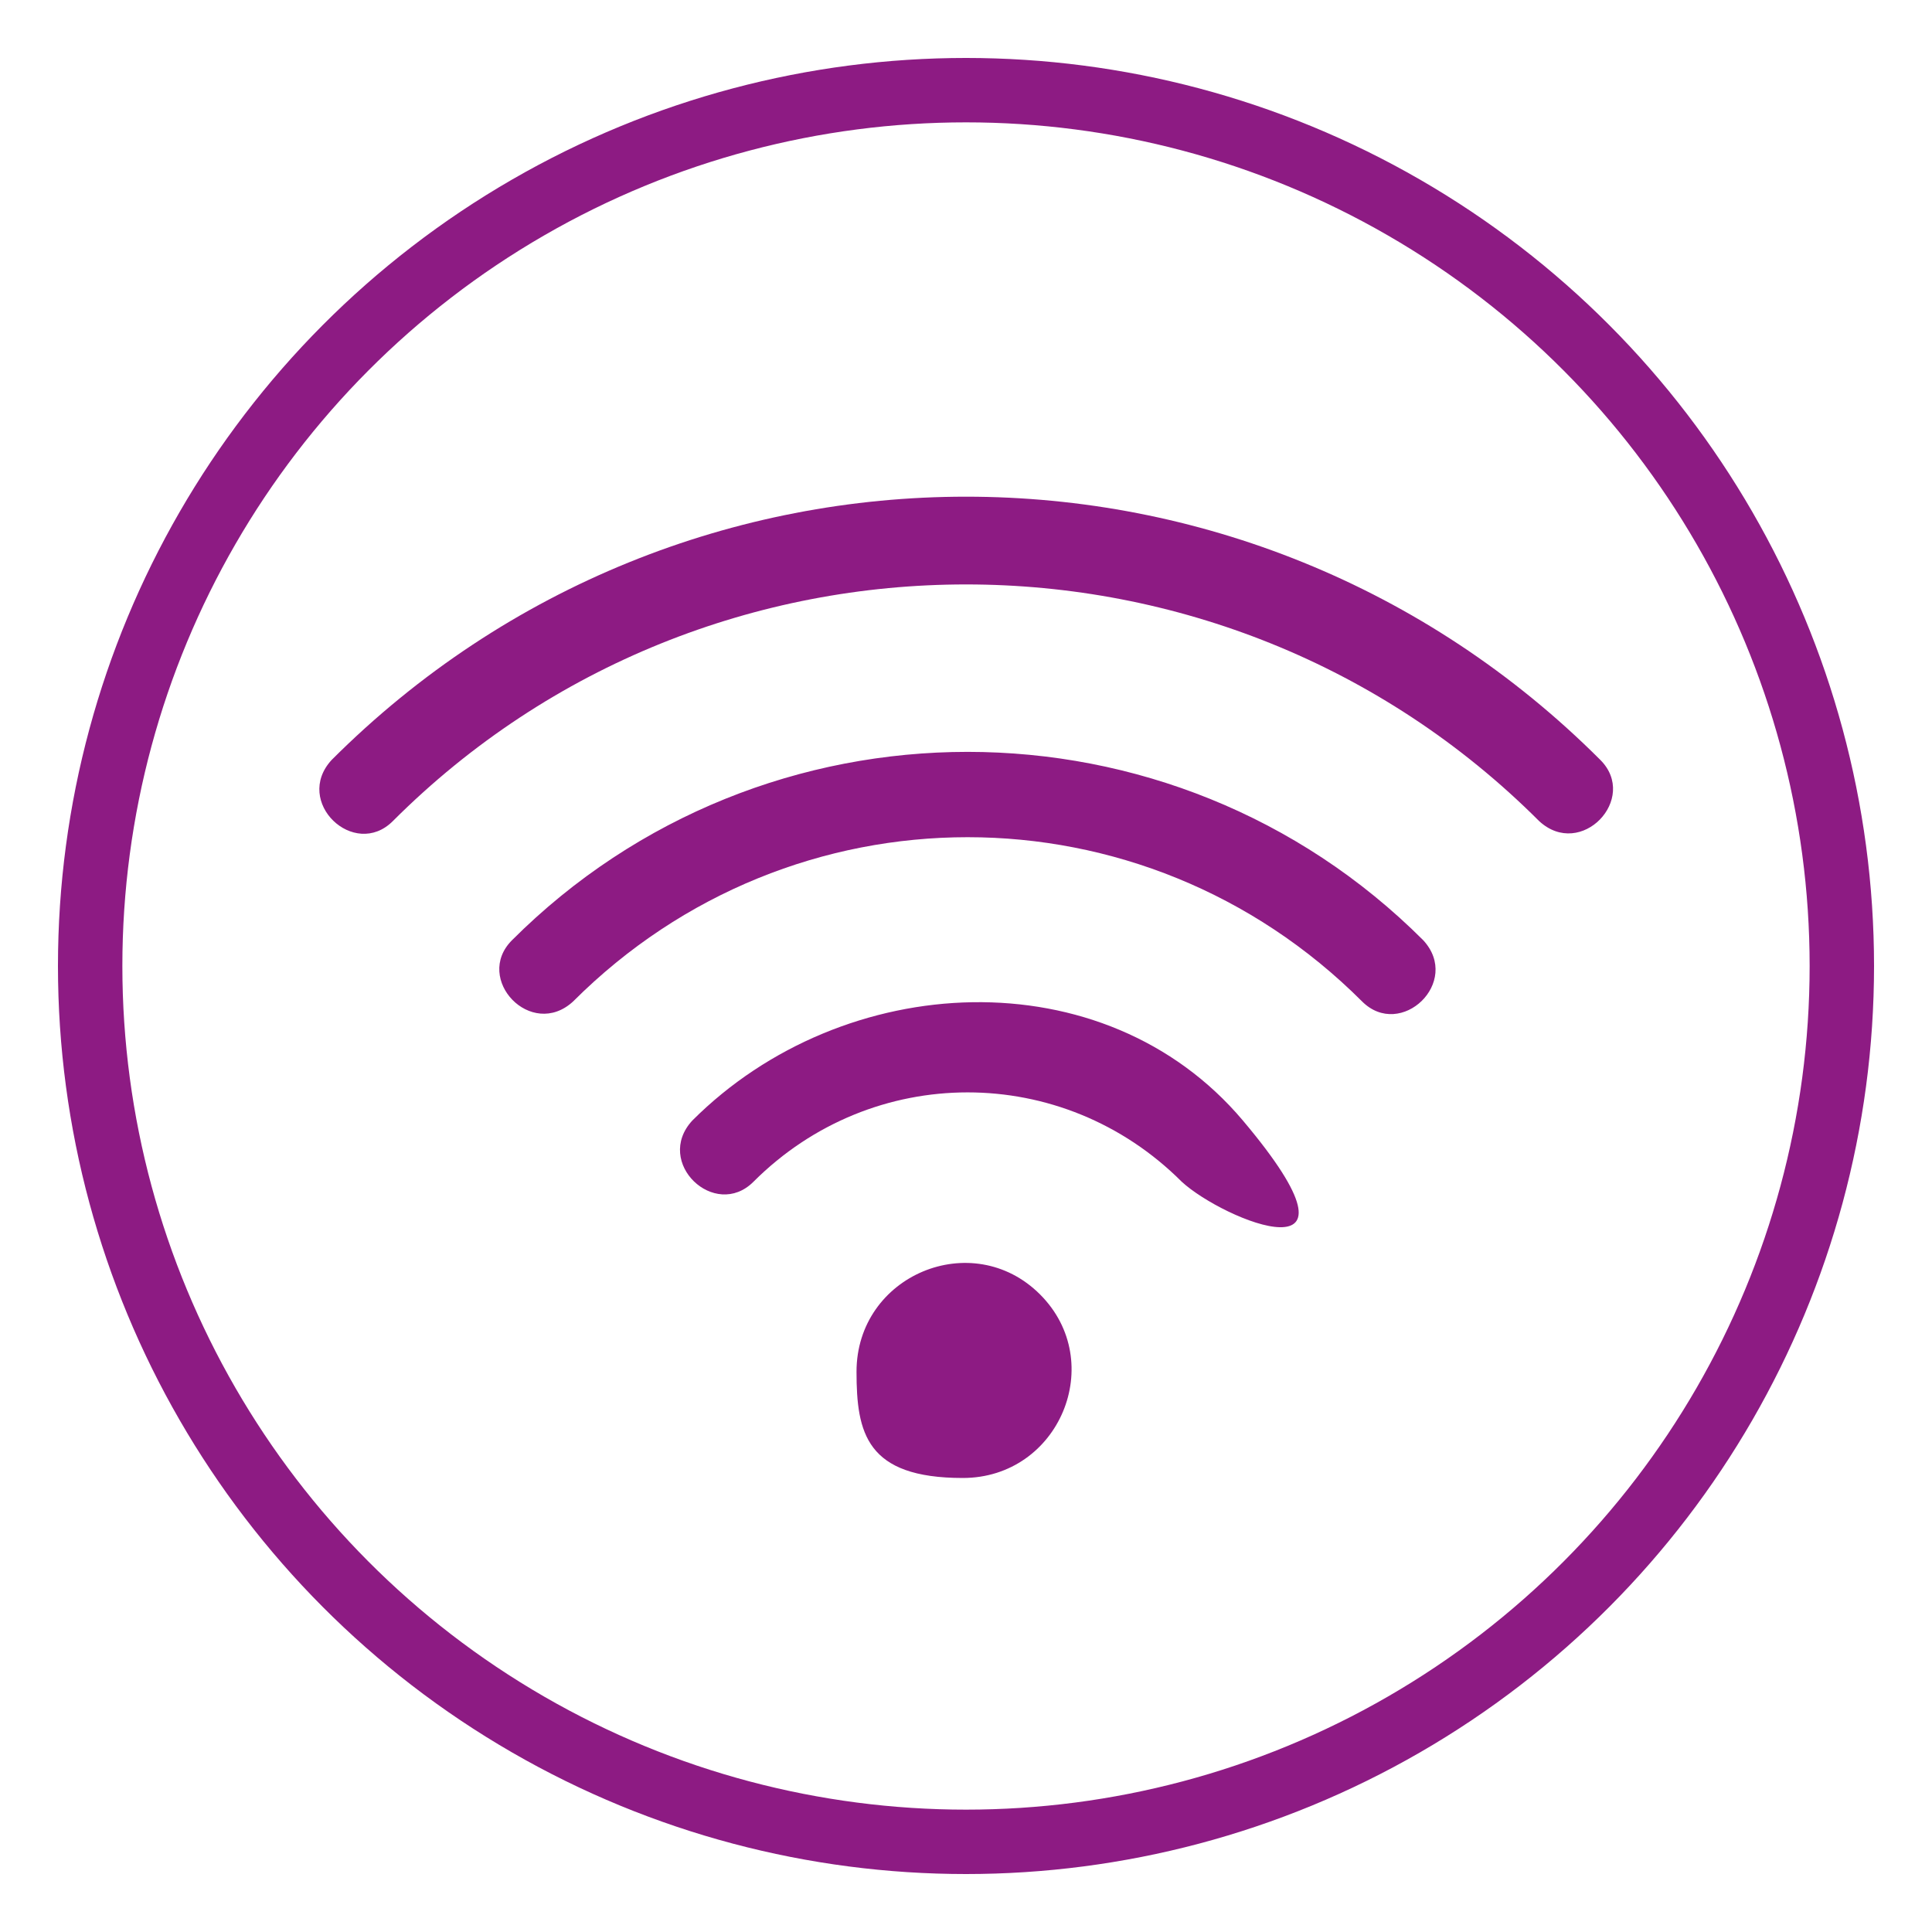
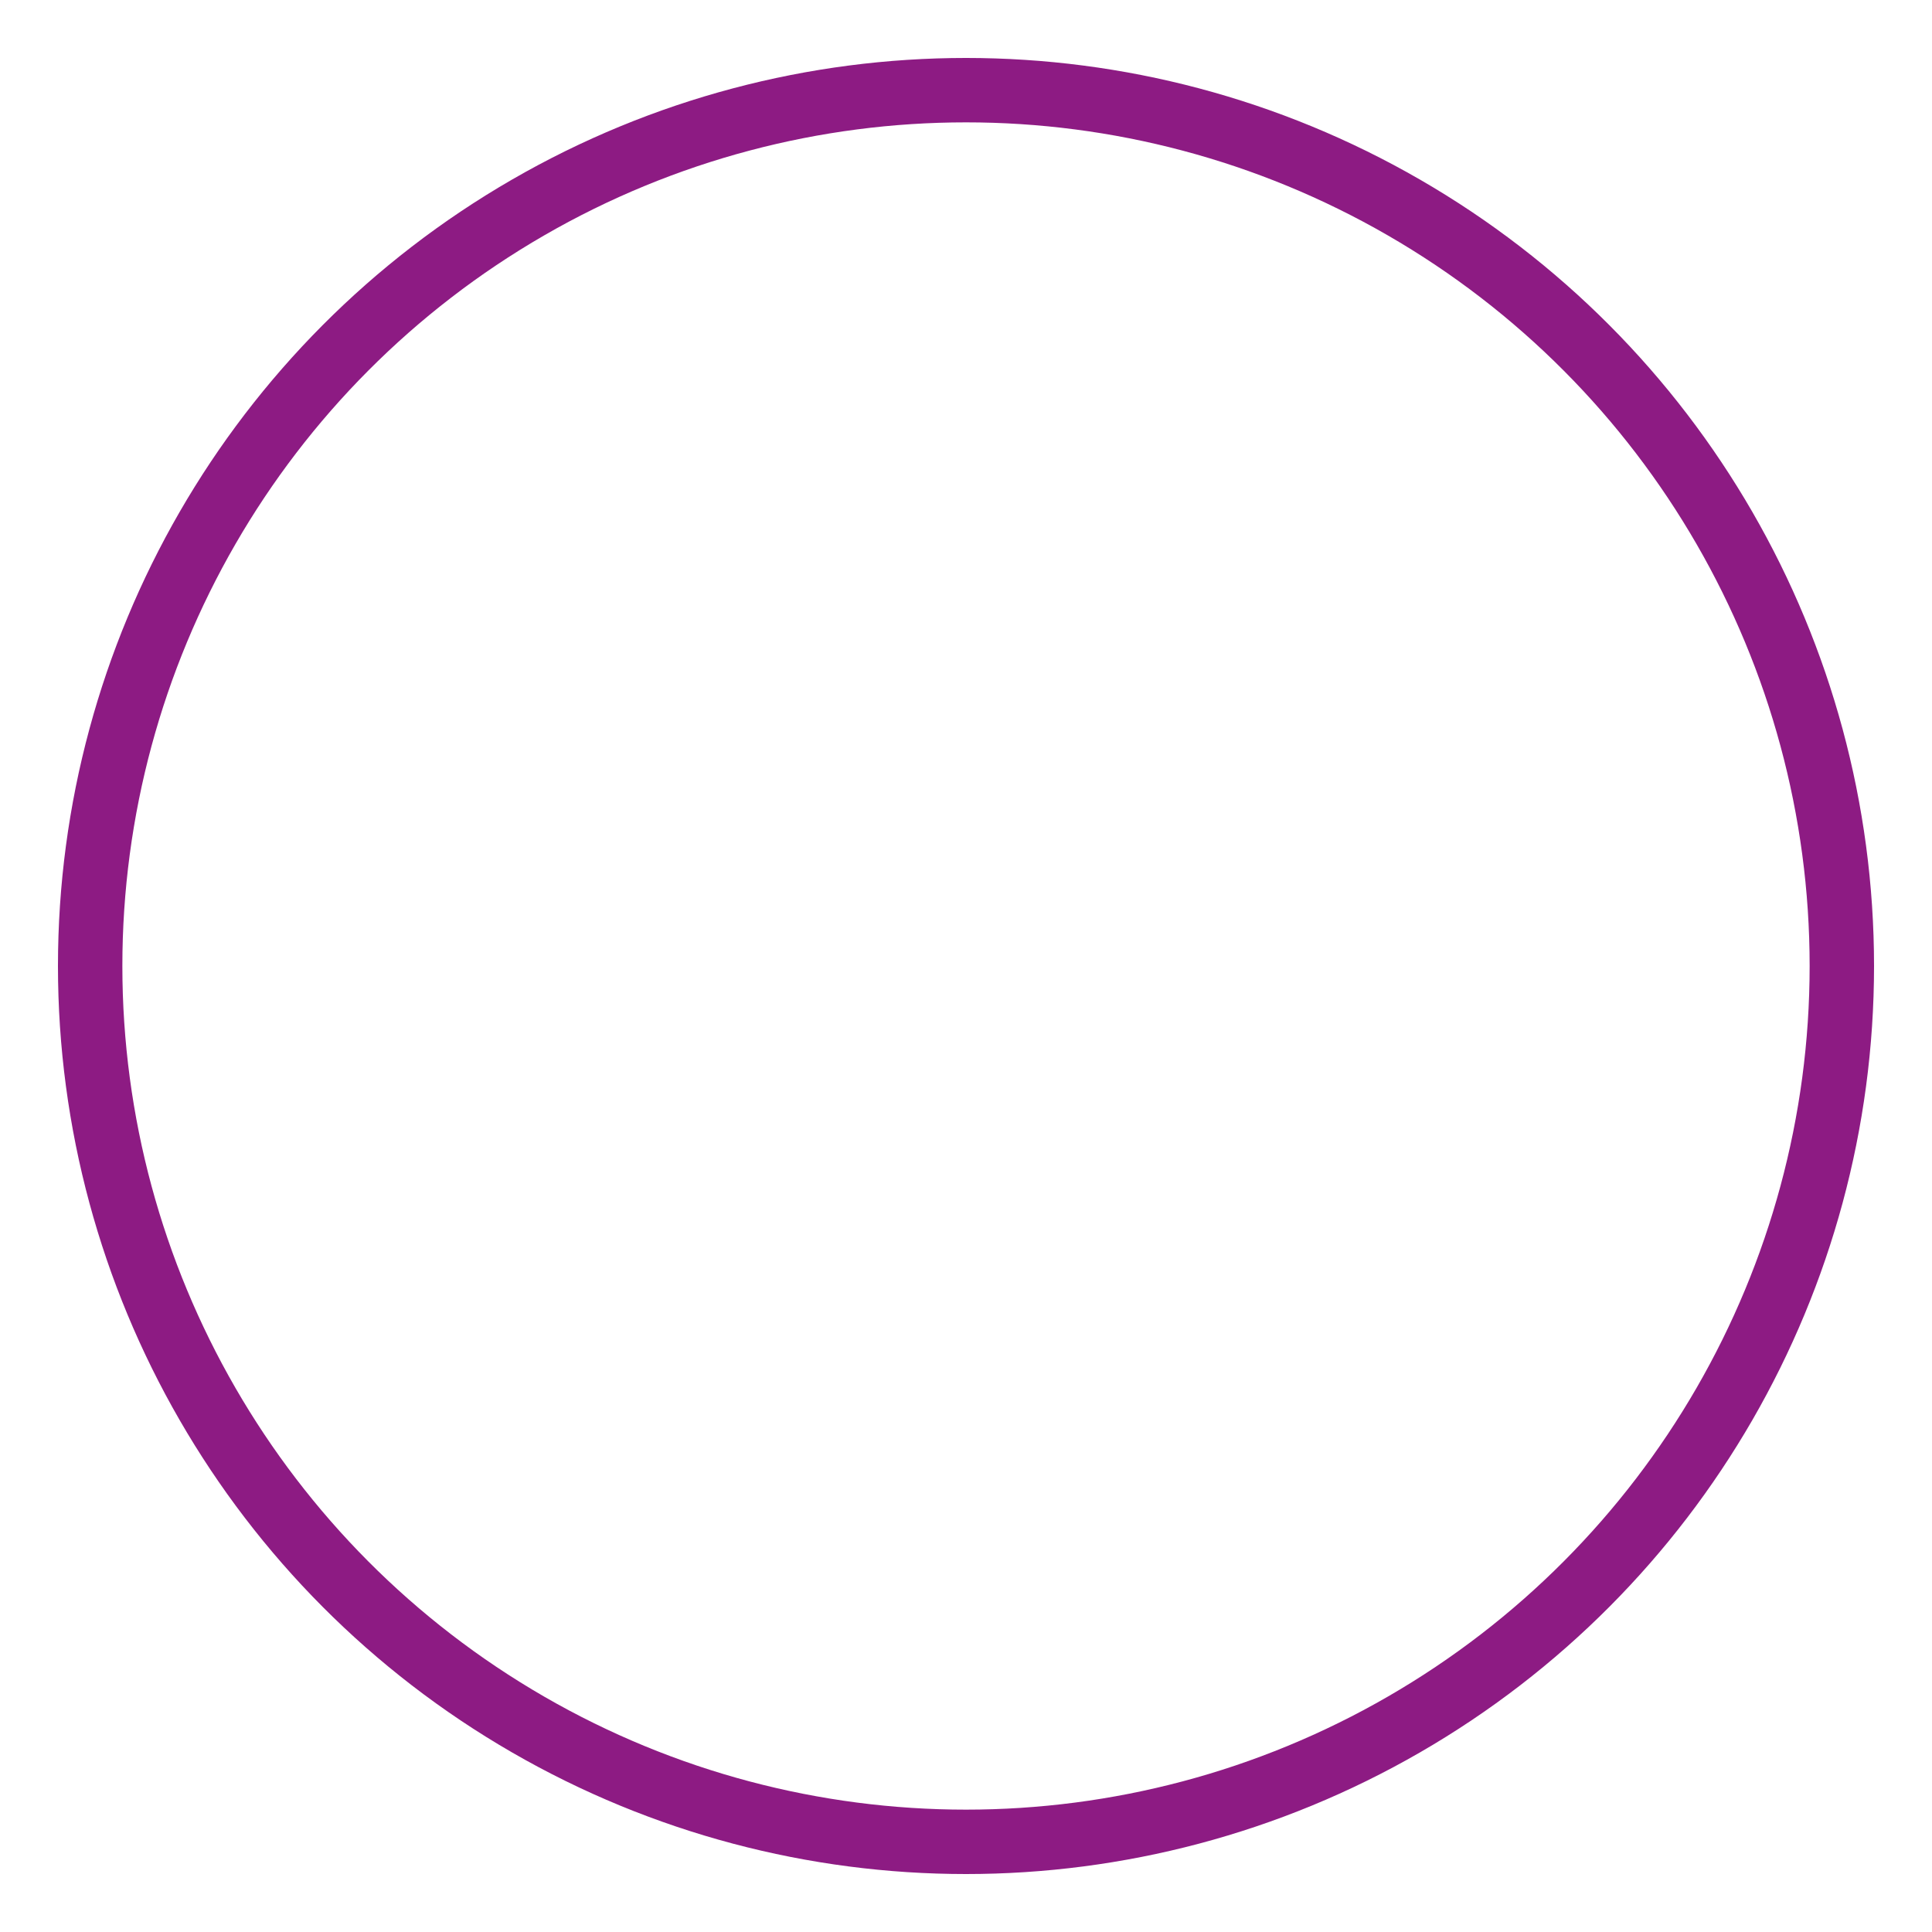
<svg xmlns="http://www.w3.org/2000/svg" id="Layer_1" viewBox="0 0 60 60">
  <defs>
    <style>      .st0 {        fill: #8d1b83;        fill-rule: evenodd;      }      .st1 {        fill: none;        stroke: #8d1b83;        stroke-miterlimit: 10;        stroke-width: 2px;      }    </style>
  </defs>
  <circle class="st1" cx="30" cy="30" r="27.2" />
-   <path class="st0" d="M12.2,25.5c-1.2,1.2-3.1-.6-1.9-1.9,10.9-10.9,28.5-10.9,39.4,0,1.2,1.2-.6,3.1-1.9,1.9-9.8-9.8-25.8-9.8-35.6,0h0ZM26.6,42.6c0-3,3.6-4.5,5.7-2.4s.6,5.7-2.4,5.7-3.3-1.4-3.3-3.3h0ZM23.4,36.7c-1.2,1.2-3.1-.6-1.9-1.9,4.7-4.7,12.8-5.1,17.1,0s-.6,3.1-1.9,1.9c-3.7-3.7-9.6-3.7-13.3,0h0ZM17.8,31.1c6.8-6.8,17.7-6.8,24.5,0,1.2,1.2,3.1-.6,1.9-1.9-7.8-7.8-20.5-7.8-28.3,0-1.2,1.2.6,3.1,1.9,1.9h0Z" />
</svg>